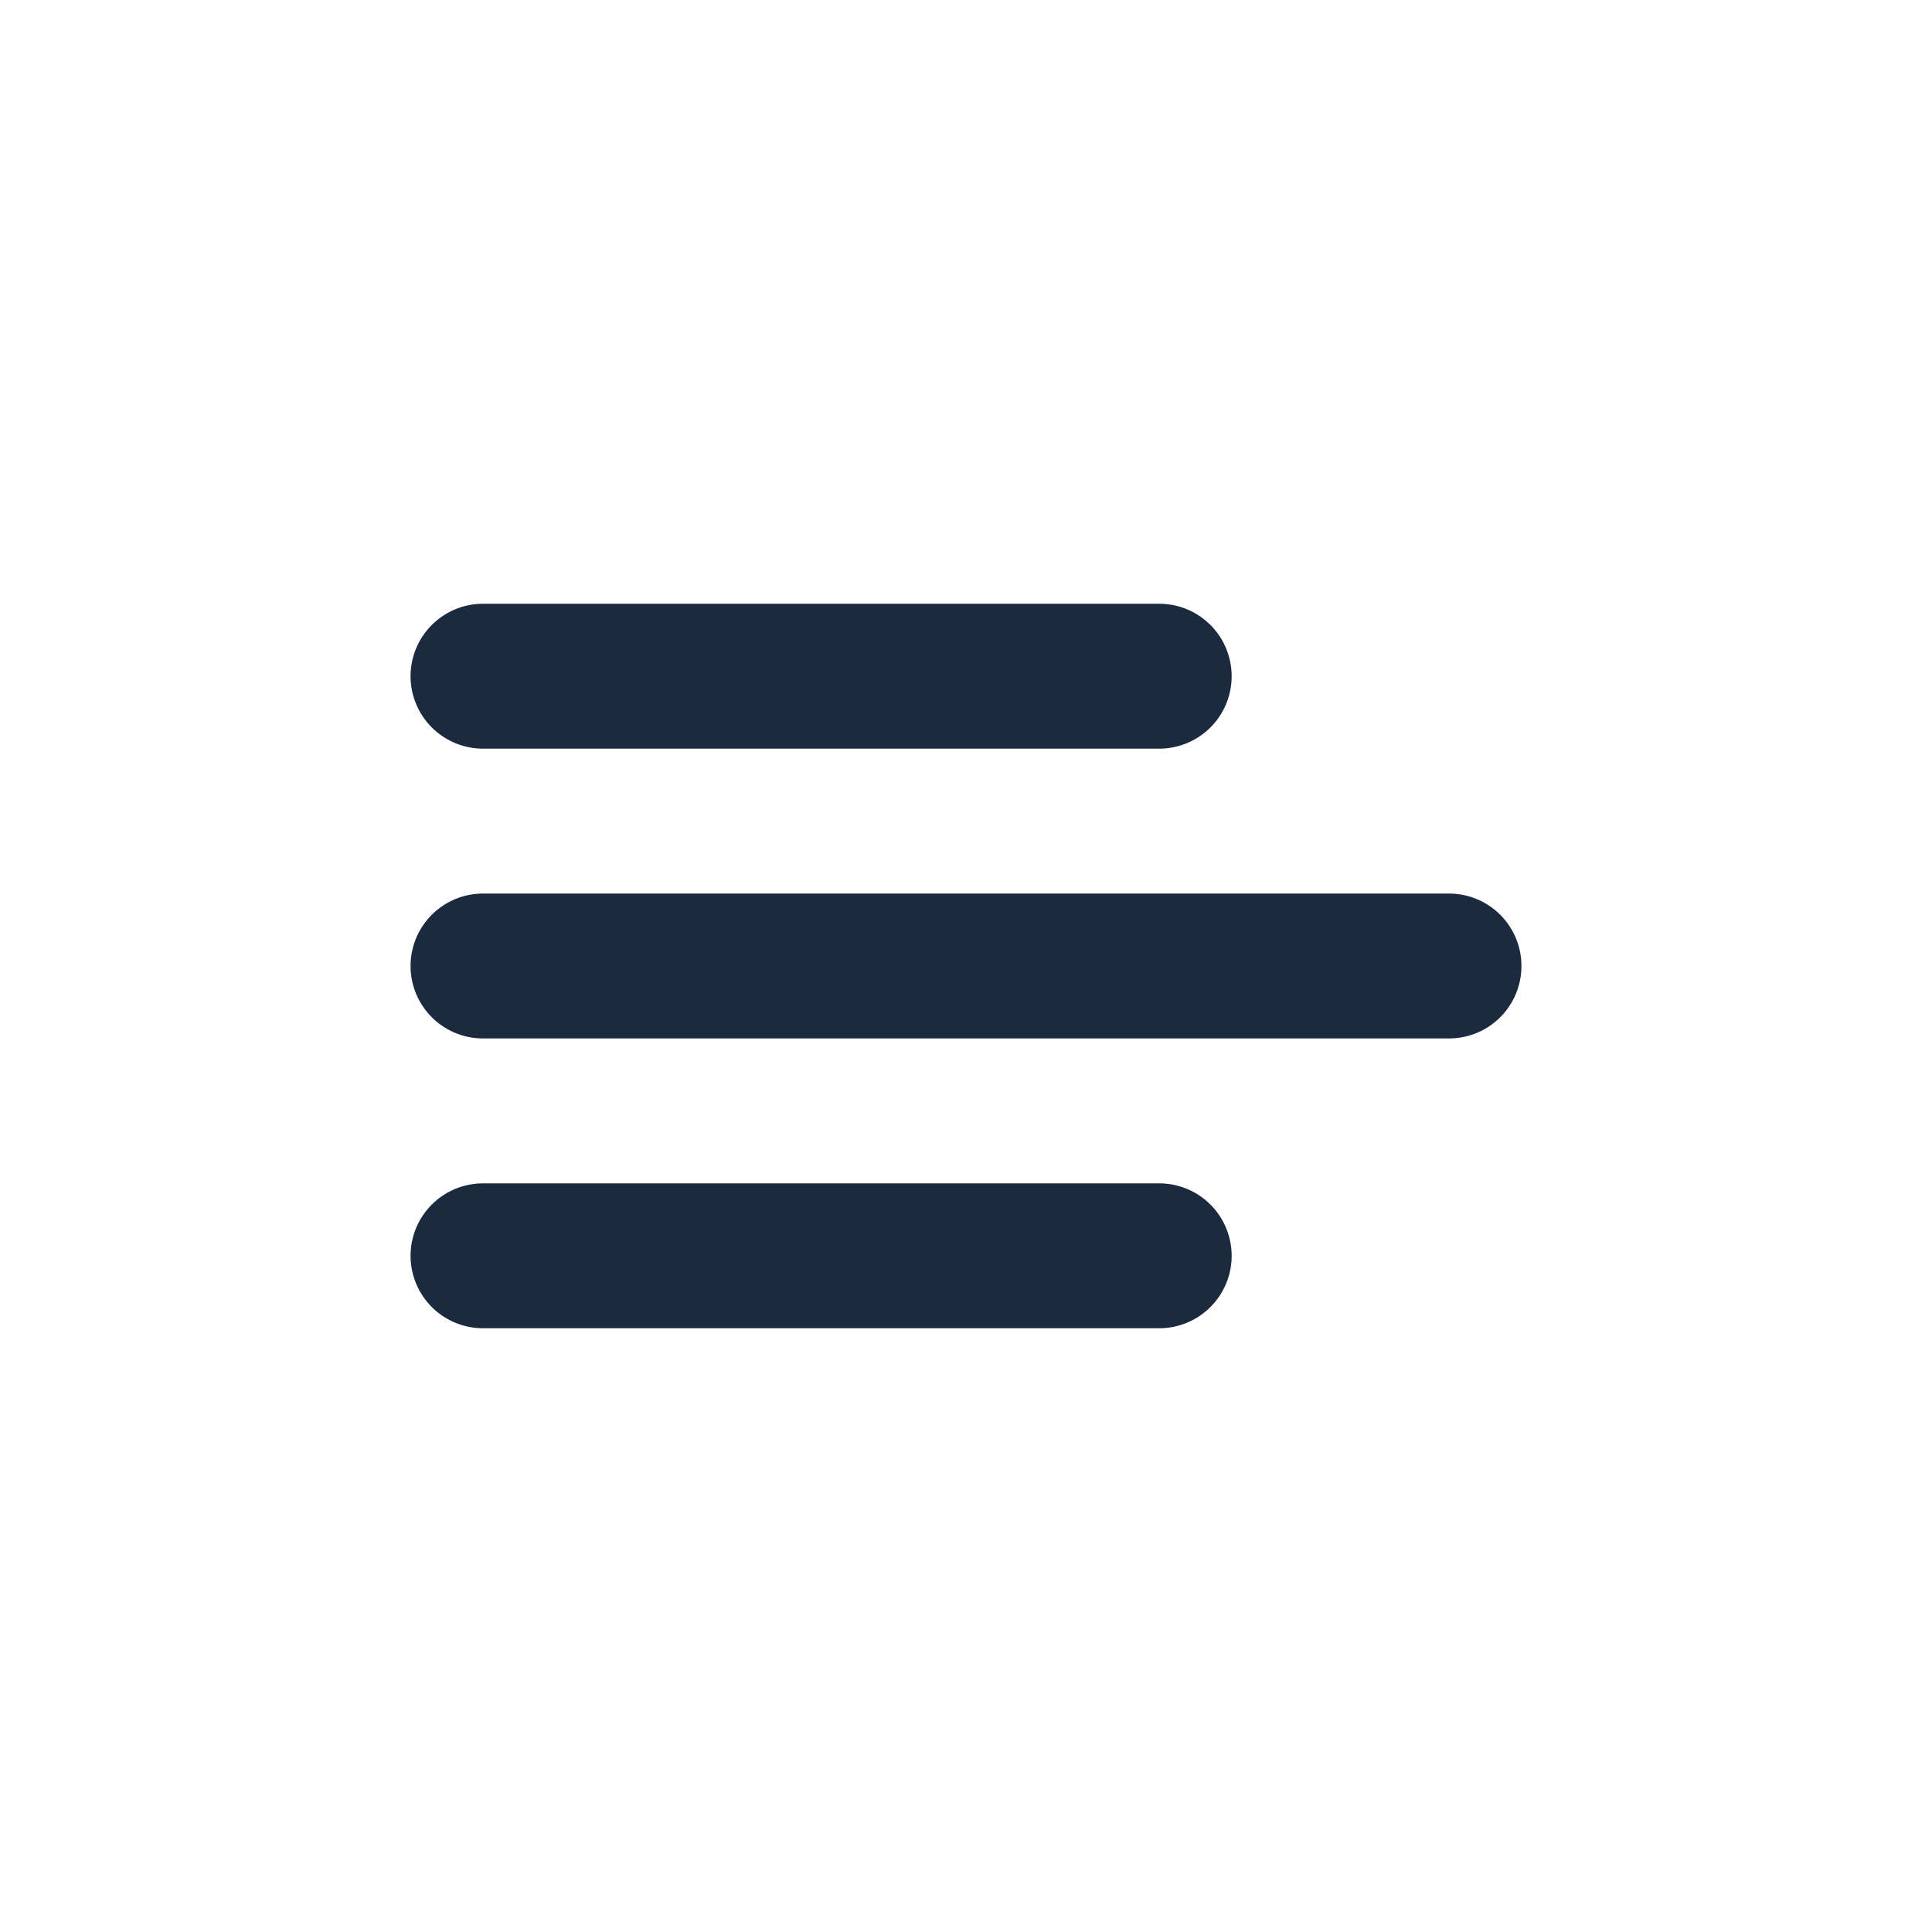
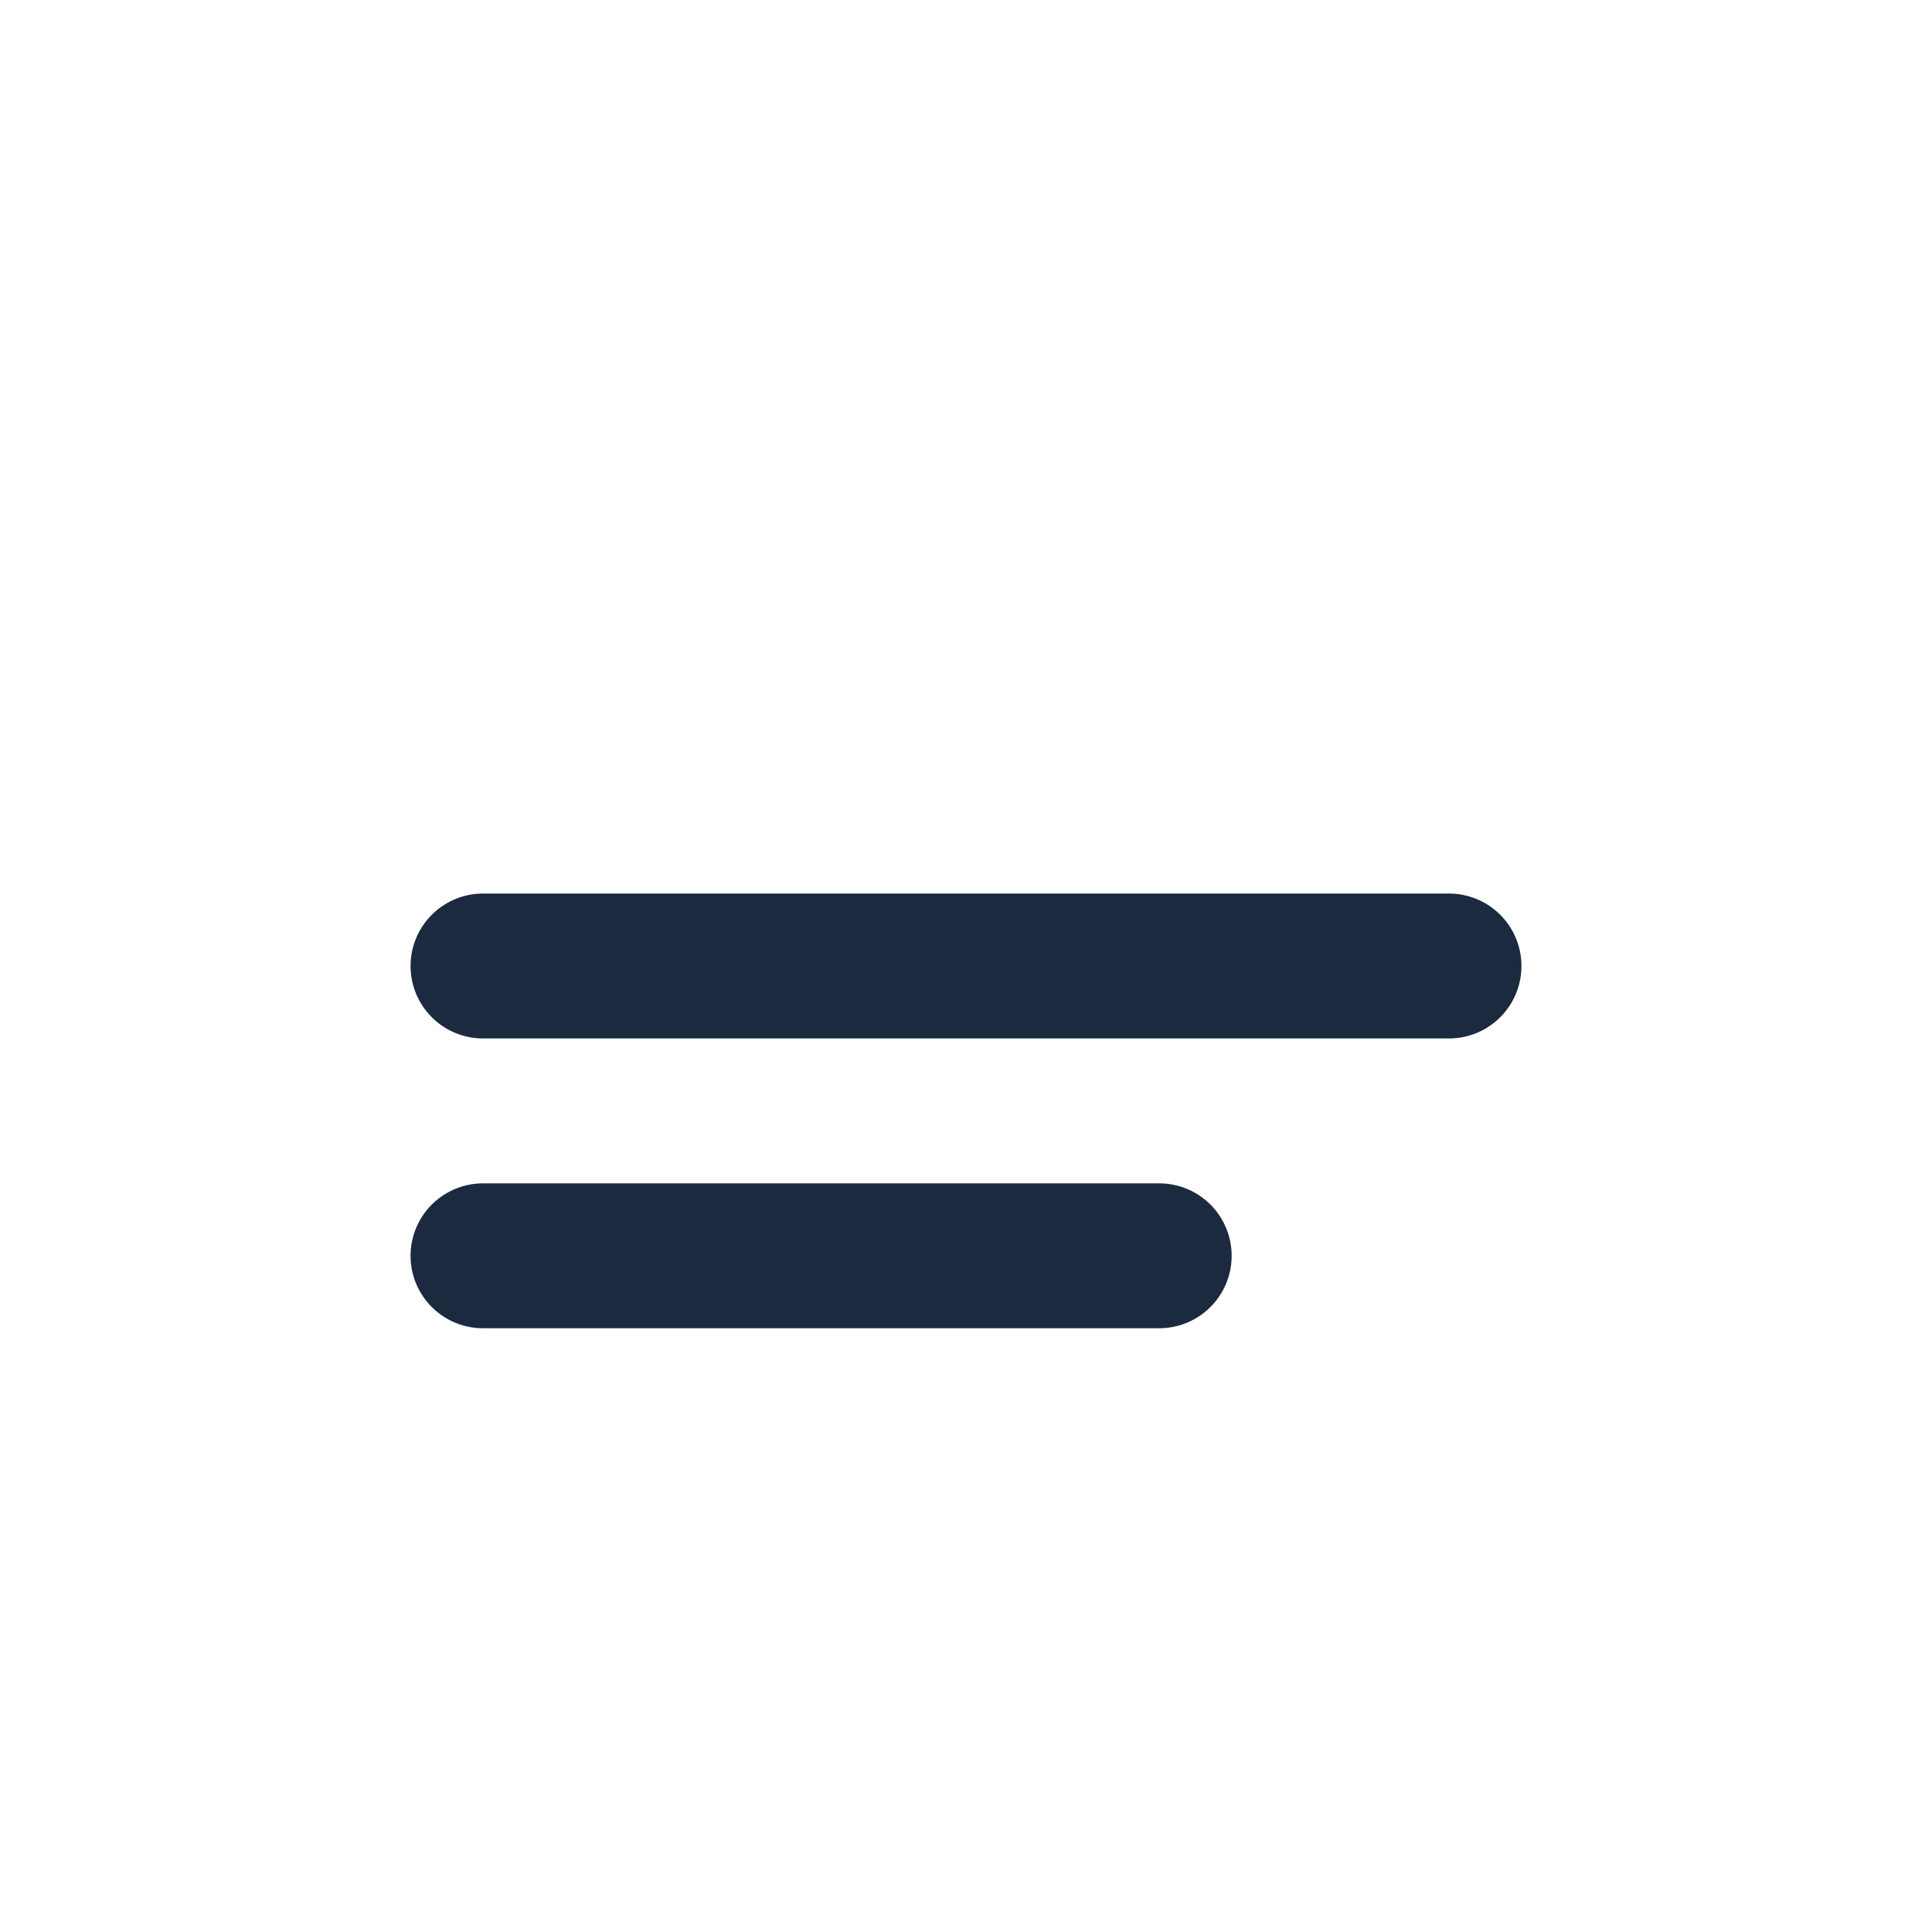
<svg xmlns="http://www.w3.org/2000/svg" width="24" height="24" viewBox="0 0 24 24" fill="none">
  <path d="M18 12H6" stroke="#1B2A3F" stroke-width="1.8" stroke-linecap="round" stroke-linejoin="round" />
  <path d="M14.4 15.6H6" stroke="#1B2A3F" stroke-width="1.8" stroke-linecap="round" stroke-linejoin="round" />
-   <path d="M14.4 8.4H6" stroke="#1B2A3F" stroke-width="1.8" stroke-linecap="round" stroke-linejoin="round" />
</svg>